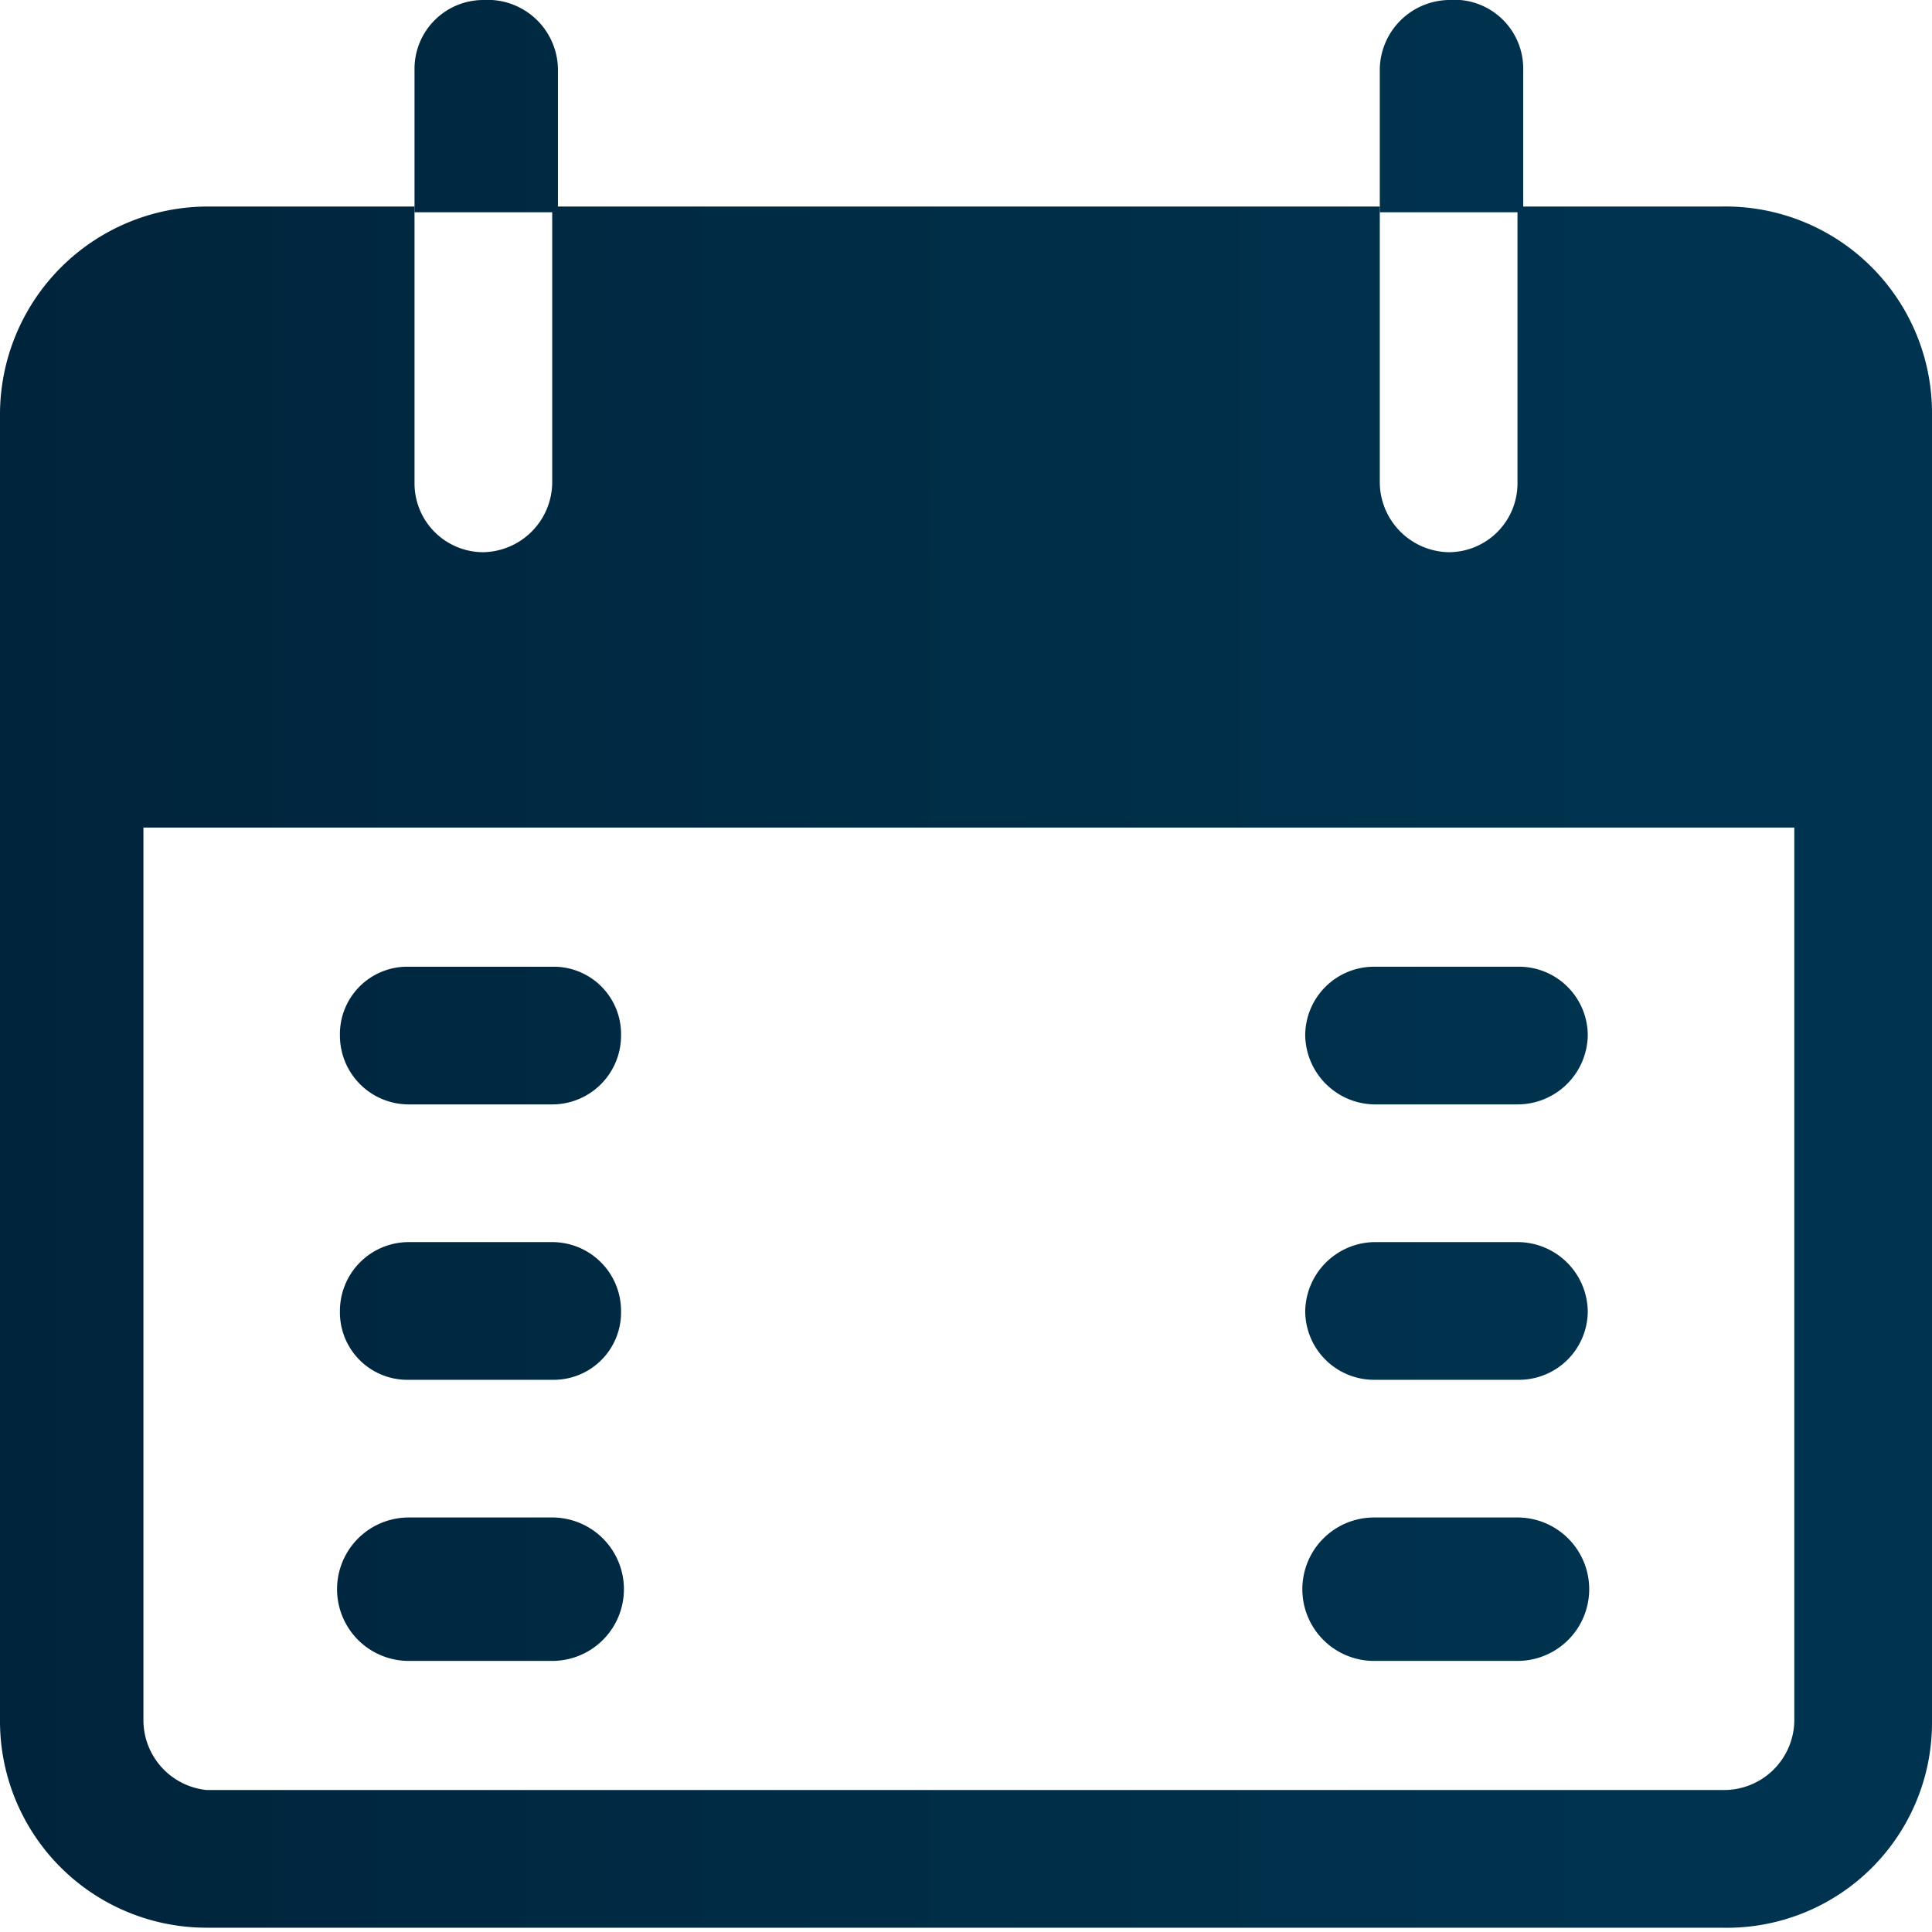
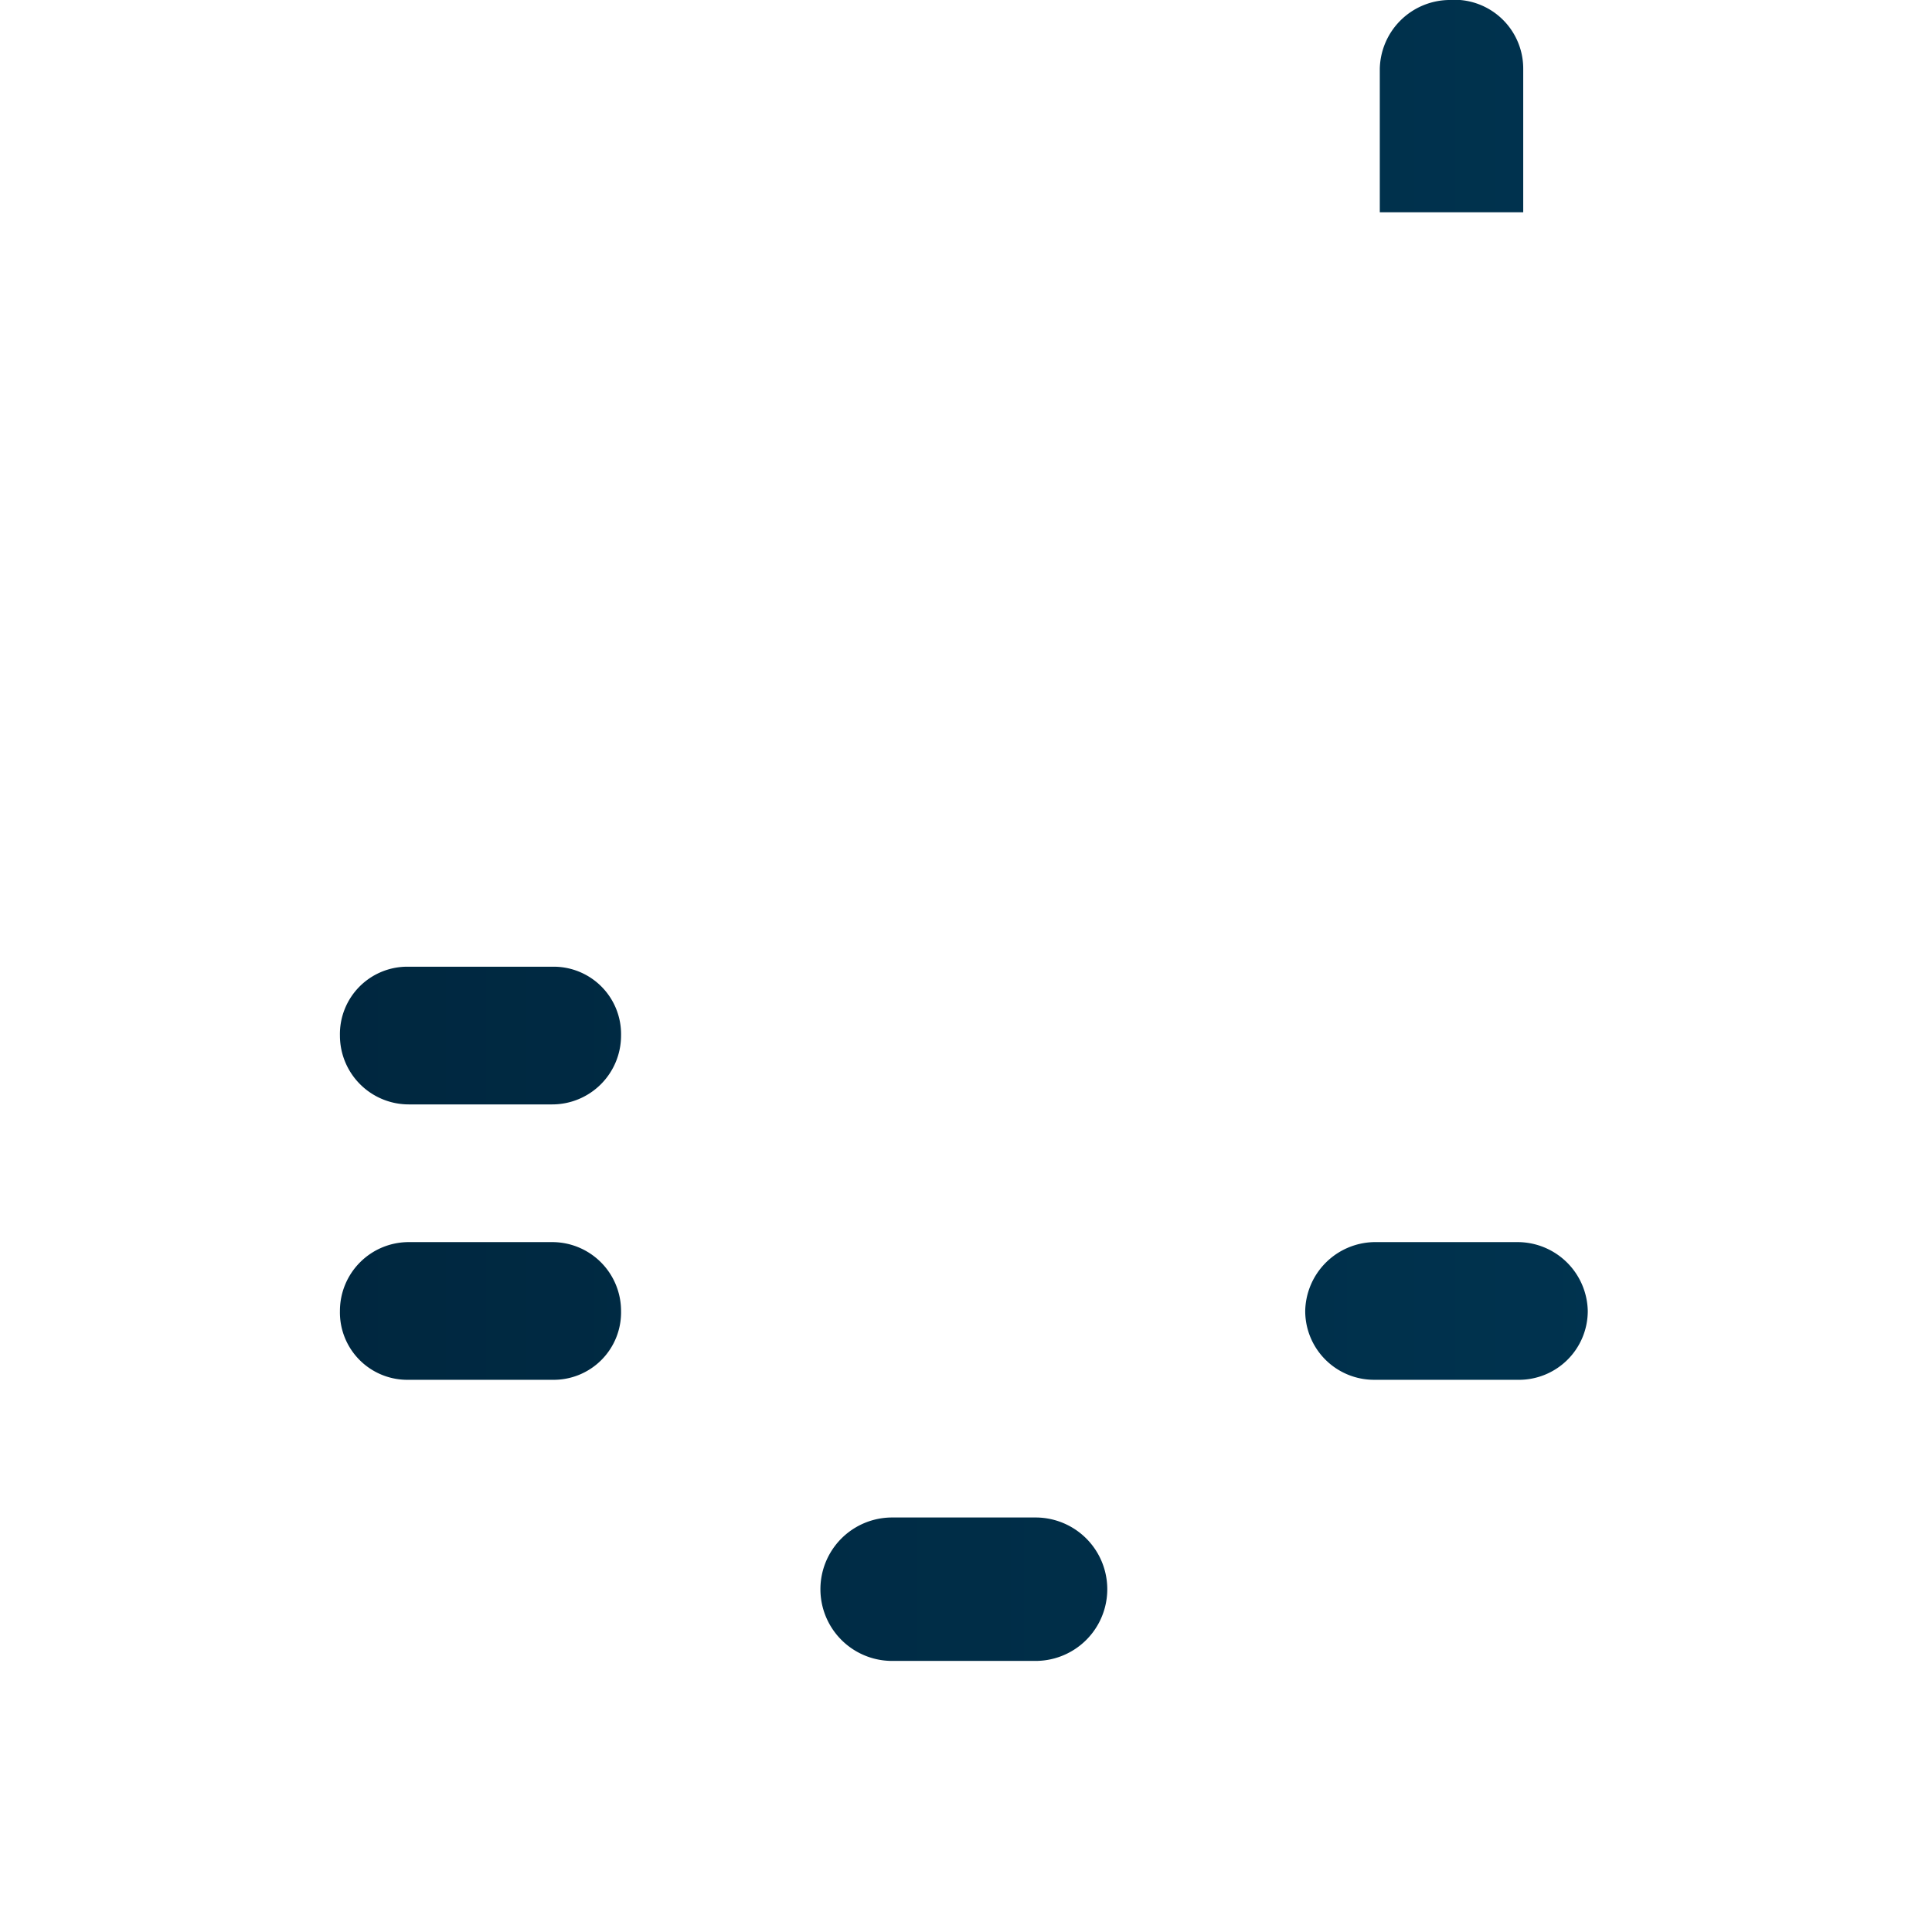
<svg xmlns="http://www.w3.org/2000/svg" xmlns:xlink="http://www.w3.org/1999/xlink" viewBox="0 0 13.47 13.47">
  <defs>
    <style>.cls-1,.cls-2,.cls-3,.cls-4,.cls-5{fill-rule:evenodd;}.cls-1{fill:url(#Linear_Gradient_1);}.cls-2{fill:url(#Linear_Gradient_1-3);}.cls-3{fill:url(#Linear_Gradient_1-4);}.cls-4{fill:url(#Linear_Gradient_1-7);}.cls-5{fill:url(#Linear_Gradient_1-10);}</style>
    <linearGradient id="Linear_Gradient_1" x1="11.27" y1="0.72" x2="0.01" y2="0.72" gradientUnits="userSpaceOnUse">
      <stop offset="0" stop-color="#00334f" />
      <stop offset="1" stop-color="#00243b" />
    </linearGradient>
    <linearGradient id="Linear_Gradient_1-3" x1="11.27" y1="7.45" x2="0.01" y2="7.45" xlink:href="#Linear_Gradient_1" />
    <linearGradient id="Linear_Gradient_1-4" x1="11.27" y1="7.22" x2="0.01" y2="7.22" xlink:href="#Linear_Gradient_1" />
    <linearGradient id="Linear_Gradient_1-7" x1="11.27" y1="9.14" x2="0.01" y2="9.14" xlink:href="#Linear_Gradient_1" />
    <linearGradient id="Linear_Gradient_1-10" x1="11.27" y1="11.07" x2="0.01" y2="11.07" xlink:href="#Linear_Gradient_1" />
  </defs>
  <title>Asset 4</title>
  <g id="Layer_2" data-name="Layer 2">
    <g id="Layer_1-2" data-name="Layer 1">
-       <path class="cls-1" d="M3.37,0a.48.48,0,0,0-.48.48v1h1v-1A.49.49,0,0,0,3.37,0Z" />
      <path class="cls-1" d="M10.1,0a.49.49,0,0,0-.48.48v1h1v-1A.48.48,0,0,0,10.1,0Z" />
-       <path class="cls-2" d="M12,1.44H10.58V3.37a.48.48,0,0,1-.48.48.49.49,0,0,1-.48-.48V1.44H3.85V3.37a.49.49,0,0,1-.48.48.48.48,0,0,1-.48-.48V1.44H1.44A1.45,1.45,0,0,0,0,2.89V12a1.44,1.44,0,0,0,1.44,1.44H12A1.43,1.43,0,0,0,13.47,12V2.89A1.44,1.44,0,0,0,12,1.44ZM12.51,12a.49.49,0,0,1-.48.48H1.44A.49.49,0,0,1,1,12V5.77H12.51Z" />
      <path class="cls-3" d="M3.85,6.74h-1a.47.47,0,0,0-.48.48.48.48,0,0,0,.48.48h1a.48.48,0,0,0,.48-.48A.47.47,0,0,0,3.85,6.74Z" />
-       <path class="cls-3" d="M7.22,6.74h-1a.48.48,0,0,0-.48.48.49.49,0,0,0,.48.48h1a.49.49,0,0,0,.48-.48A.48.48,0,0,0,7.22,6.74Z" />
      <path class="cls-3" d="M10.58,6.74h-1a.48.48,0,0,0-.48.48.49.49,0,0,0,.48.48h1a.49.49,0,0,0,.49-.48A.48.48,0,0,0,10.58,6.74Z" />
      <path class="cls-4" d="M3.85,8.66h-1a.48.48,0,0,0-.48.48.47.47,0,0,0,.48.48h1a.47.47,0,0,0,.48-.48A.48.48,0,0,0,3.85,8.66Z" />
      <path class="cls-4" d="M7.22,8.66h-1a.49.49,0,0,0-.48.48.48.48,0,0,0,.48.48h1a.48.48,0,0,0,.48-.48A.49.49,0,0,0,7.22,8.66Z" />
      <path class="cls-4" d="M10.58,8.66h-1a.49.49,0,0,0-.48.48.48.48,0,0,0,.48.48h1a.48.48,0,0,0,.49-.48A.49.49,0,0,0,10.58,8.66Z" />
-       <path class="cls-5" d="M3.85,10.58h-1a.49.49,0,0,0,0,1h1a.49.49,0,0,0,0-1Z" />
      <path class="cls-5" d="M7.22,10.58h-1a.49.49,0,0,0,0,1h1a.49.49,0,0,0,0-1Z" />
      <path class="cls-5" d="M10.58,10.58h-1a.49.49,0,0,0,0,1h1a.49.49,0,1,0,0-1Z" />
    </g>
  </g>
</svg>